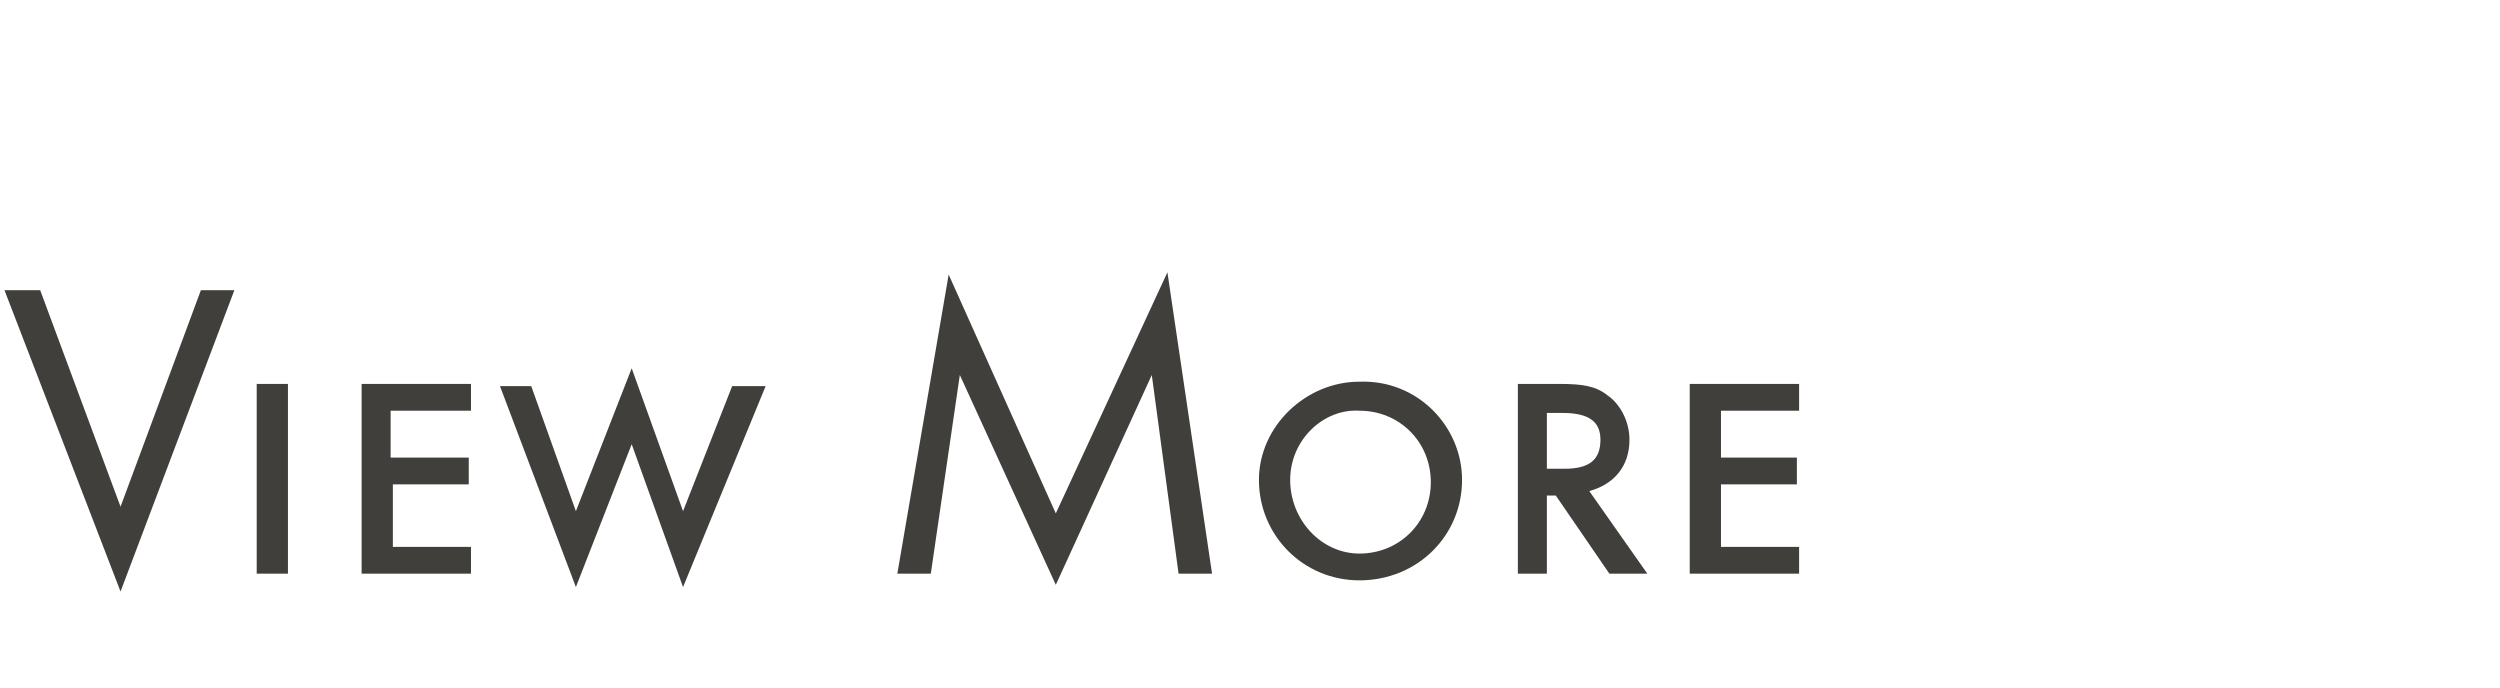
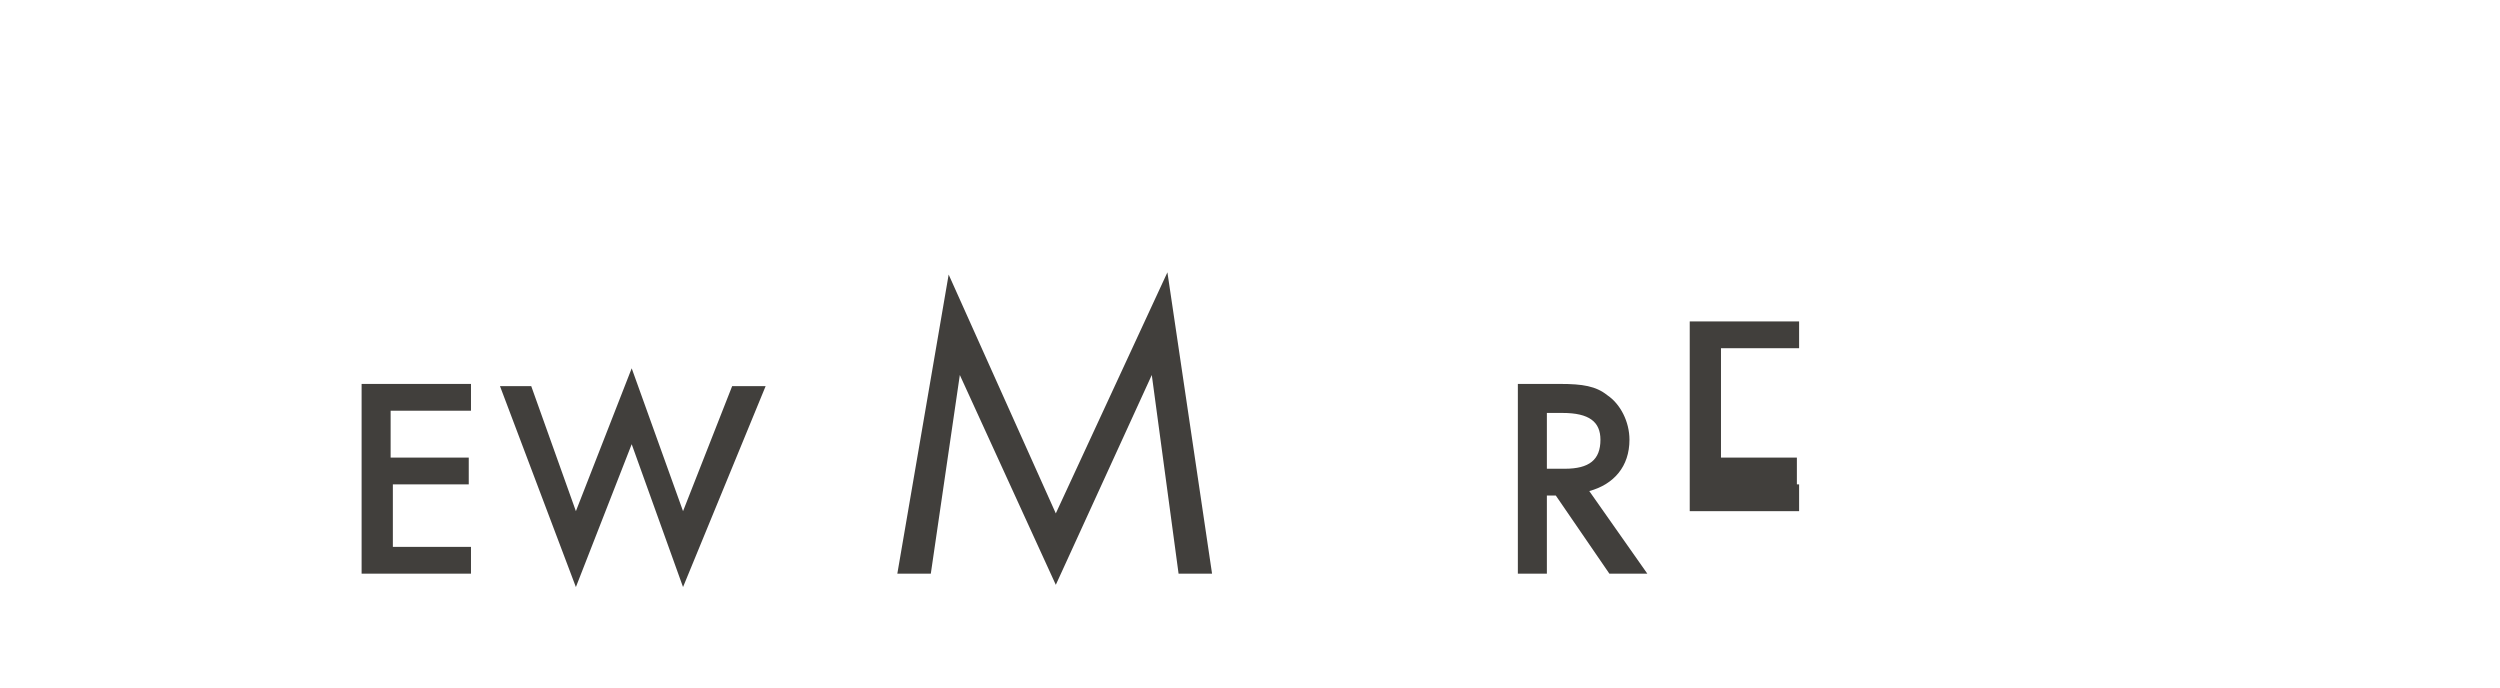
<svg xmlns="http://www.w3.org/2000/svg" version="1.1" id="レイヤー_1" x="0px" y="0px" viewBox="0 0 112 30.8" style="enable-background:new 0 0 80.9 30.8;" xml:space="preserve">
  <style type="text/css">
	.st0{fill:#413F3C;}
</style>
  <g>
-     <path class="st0" d="M5.4,22.7L9,13h1.5L5.4,26.5L0.2,13h1.6L5.4,22.7z" />
-     <path class="st0" d="M12.9,25.7h-1.4v-8.5h1.4V25.7z" />
    <path class="st0" d="M17.5,18.5v2H21v1.2h-3.4v2.8h3.5v1.2h-4.9v-8.5h4.9v1.2H17.5z" />
    <path class="st0" d="M25.8,22.9l2.5-6.4l2.3,6.4l2.2-5.6h1.5l-3.7,9l-2.3-6.4l-2.5,6.4l-3.4-9h1.4L25.8,22.9z" />
    <path class="st0" d="M42.5,12.3L47.3,23l5-10.8l2,13.5h-1.5l-1.2-8.9l-4.3,9.4l-4.3-9.4l-1.3,8.9h-1.5L42.5,12.3z" />
-     <path class="st0" d="M65.5,21.5c0,2.5-2,4.5-4.6,4.5c-2.5,0-4.5-2-4.5-4.5c0-2.4,2.1-4.4,4.5-4.4C63.5,17,65.5,19.1,65.5,21.5z    M57.8,21.5c0,1.8,1.4,3.3,3.1,3.3c1.8,0,3.2-1.4,3.2-3.2c0-1.8-1.4-3.2-3.2-3.2C59.3,18.3,57.8,19.7,57.8,21.5z" />
    <path class="st0" d="M73.8,25.7h-1.7l-2.4-3.5h-0.4v3.5H68v-8.5h1.9c1,0,1.6,0.1,2.1,0.5c0.6,0.4,1,1.2,1,2c0,1.2-0.7,2-1.8,2.3   L73.8,25.7z M70.1,21c1.1,0,1.6-0.4,1.6-1.3c0-0.8-0.5-1.2-1.7-1.2h-0.7V21H70.1z" />
-     <path class="st0" d="M77.1,18.5v2h3.4v1.2h-3.4v2.8h3.5v1.2h-4.9v-8.5h4.9v1.2H77.1z" />
+     <path class="st0" d="M77.1,18.5v2h3.4v1.2h-3.4h3.5v1.2h-4.9v-8.5h4.9v1.2H77.1z" />
  </g>
</svg>